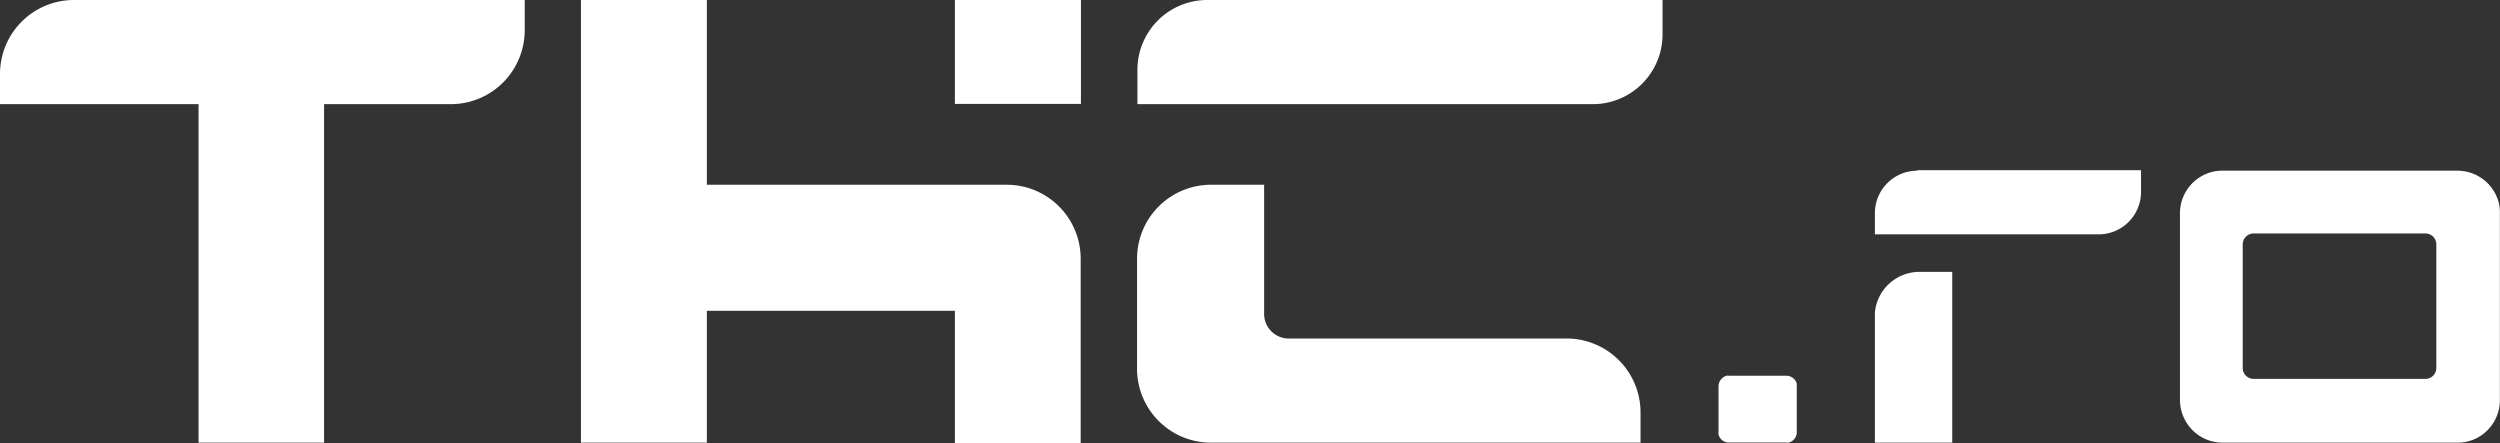
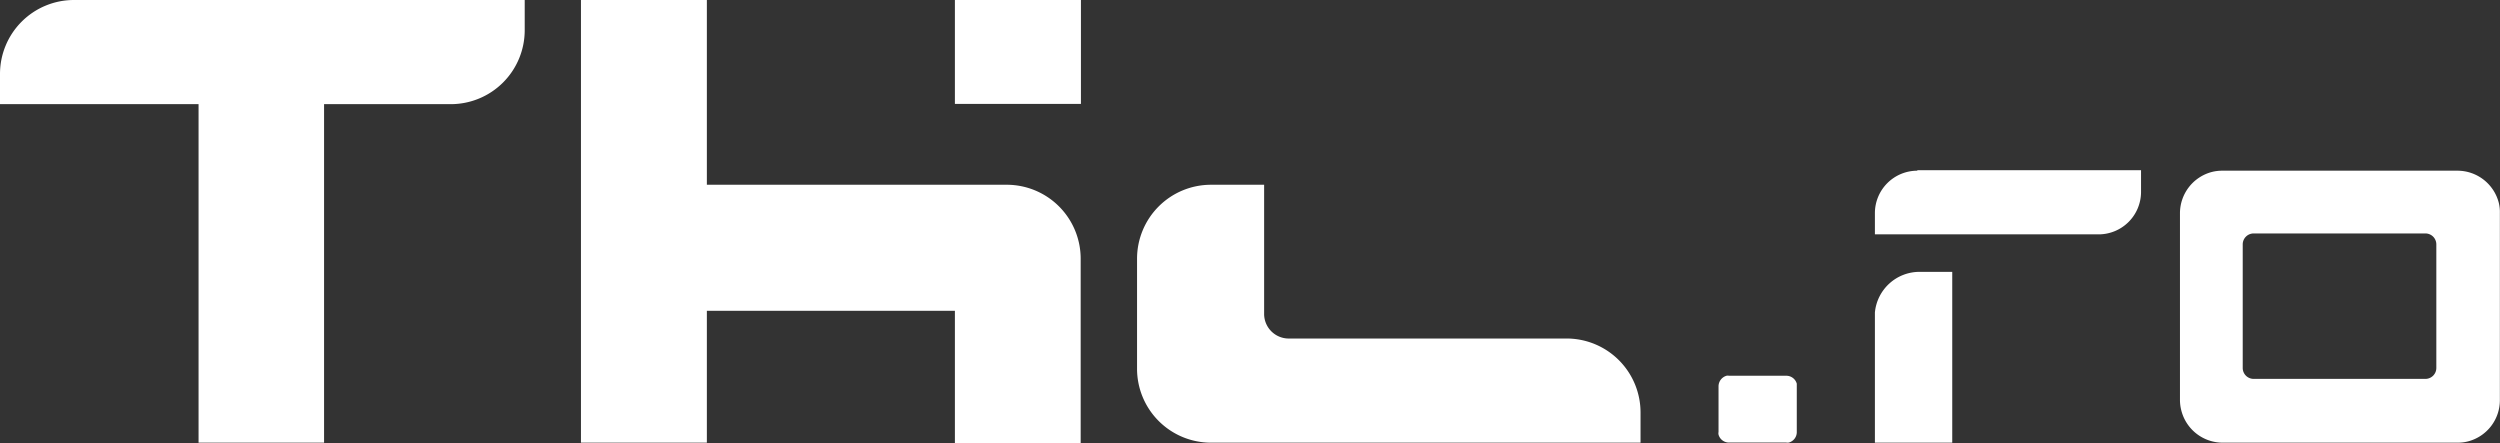
<svg xmlns="http://www.w3.org/2000/svg" viewBox="0 0 192.01 34.06">
  <rect x="0" y="0" width="192.01" height="34.06" fill="#333333" stroke="none" />
  <defs>
    <style>.cls-1{fill:#fff;}</style>
  </defs>
  <title>footer2-logo2</title>
  <g id="Layer_2" data-name="Layer 2">
    <g id="Layer_1-2" data-name="Layer 1">
      <path class="cls-1" d="M0,5.67V8H15.25V34h9.64V8h9.74A5.68,5.68,0,0,0,40.3,2.31V0H5.67A5.68,5.68,0,0,0,0,5.67Z" />
      <rect class="cls-1" x="73.34" width="9.68" height="7.98" />
      <path class="cls-1" d="M120.4,26H99a1.89,1.89,0,0,1-1.91-1.9V14.19H93a5.68,5.68,0,0,0-5.67,5.67v8.42A5.68,5.68,0,0,0,93,34h33v-2.3A5.68,5.68,0,0,0,120.4,26Z" />
-       <path class="cls-1" d="M92.69,0a5.36,5.36,0,0,0-5.33,5.33V8h35a5.36,5.36,0,0,0,5.33-5.33V0Z" />
      <path class="cls-1" d="M77.38,14.19H54.29V0H44.62V34h9.67V23.87H73.34V34.06H83V23.87h0v-4A5.68,5.68,0,0,0,77.38,14.19Z" />
      <path class="cls-1" d="M138,29.47a.83.83,0,0,0-.78-.61h-4.42a.49.49,0,0,0-.2,0,.85.85,0,0,0-.61.79v3.53a.49.49,0,0,0,0,.2.83.83,0,0,0,.78.61h4.42a.46.46,0,0,0,.2,0,.83.83,0,0,0,.61-.78V29.68C138,29.61,138,29.54,138,29.47Z" />
      <path class="cls-1" d="M147.26,13.11A3.26,3.26,0,0,0,144,16.37V18h17.18a3.26,3.26,0,0,0,3.26-3.26V13.07H147.26Z" />
      <path class="cls-1" d="M144,24h0V34h5.94V20.88h-2.48A3.44,3.44,0,0,0,144,24Z" />
      <path class="cls-1" d="M191.91,15.55a3.28,3.28,0,0,0-3.16-2.44H170.69a3.23,3.23,0,0,0-.82.1,3.28,3.28,0,0,0-2.44,3.16V30.69a3.23,3.23,0,0,0,.1.82A3.28,3.28,0,0,0,170.69,34h18.06a3.21,3.21,0,0,0,.81-.1A3.27,3.27,0,0,0,192,30.69V16.37A2.92,2.92,0,0,0,191.91,15.55Zm-4.79,12.7a.84.84,0,0,1-.85.85H173.1a.84.84,0,0,1-.85-.85V18.78a.84.84,0,0,1,.85-.85h13.17a.84.84,0,0,1,.85.85Z" />
    </g>
  </g>
</svg>